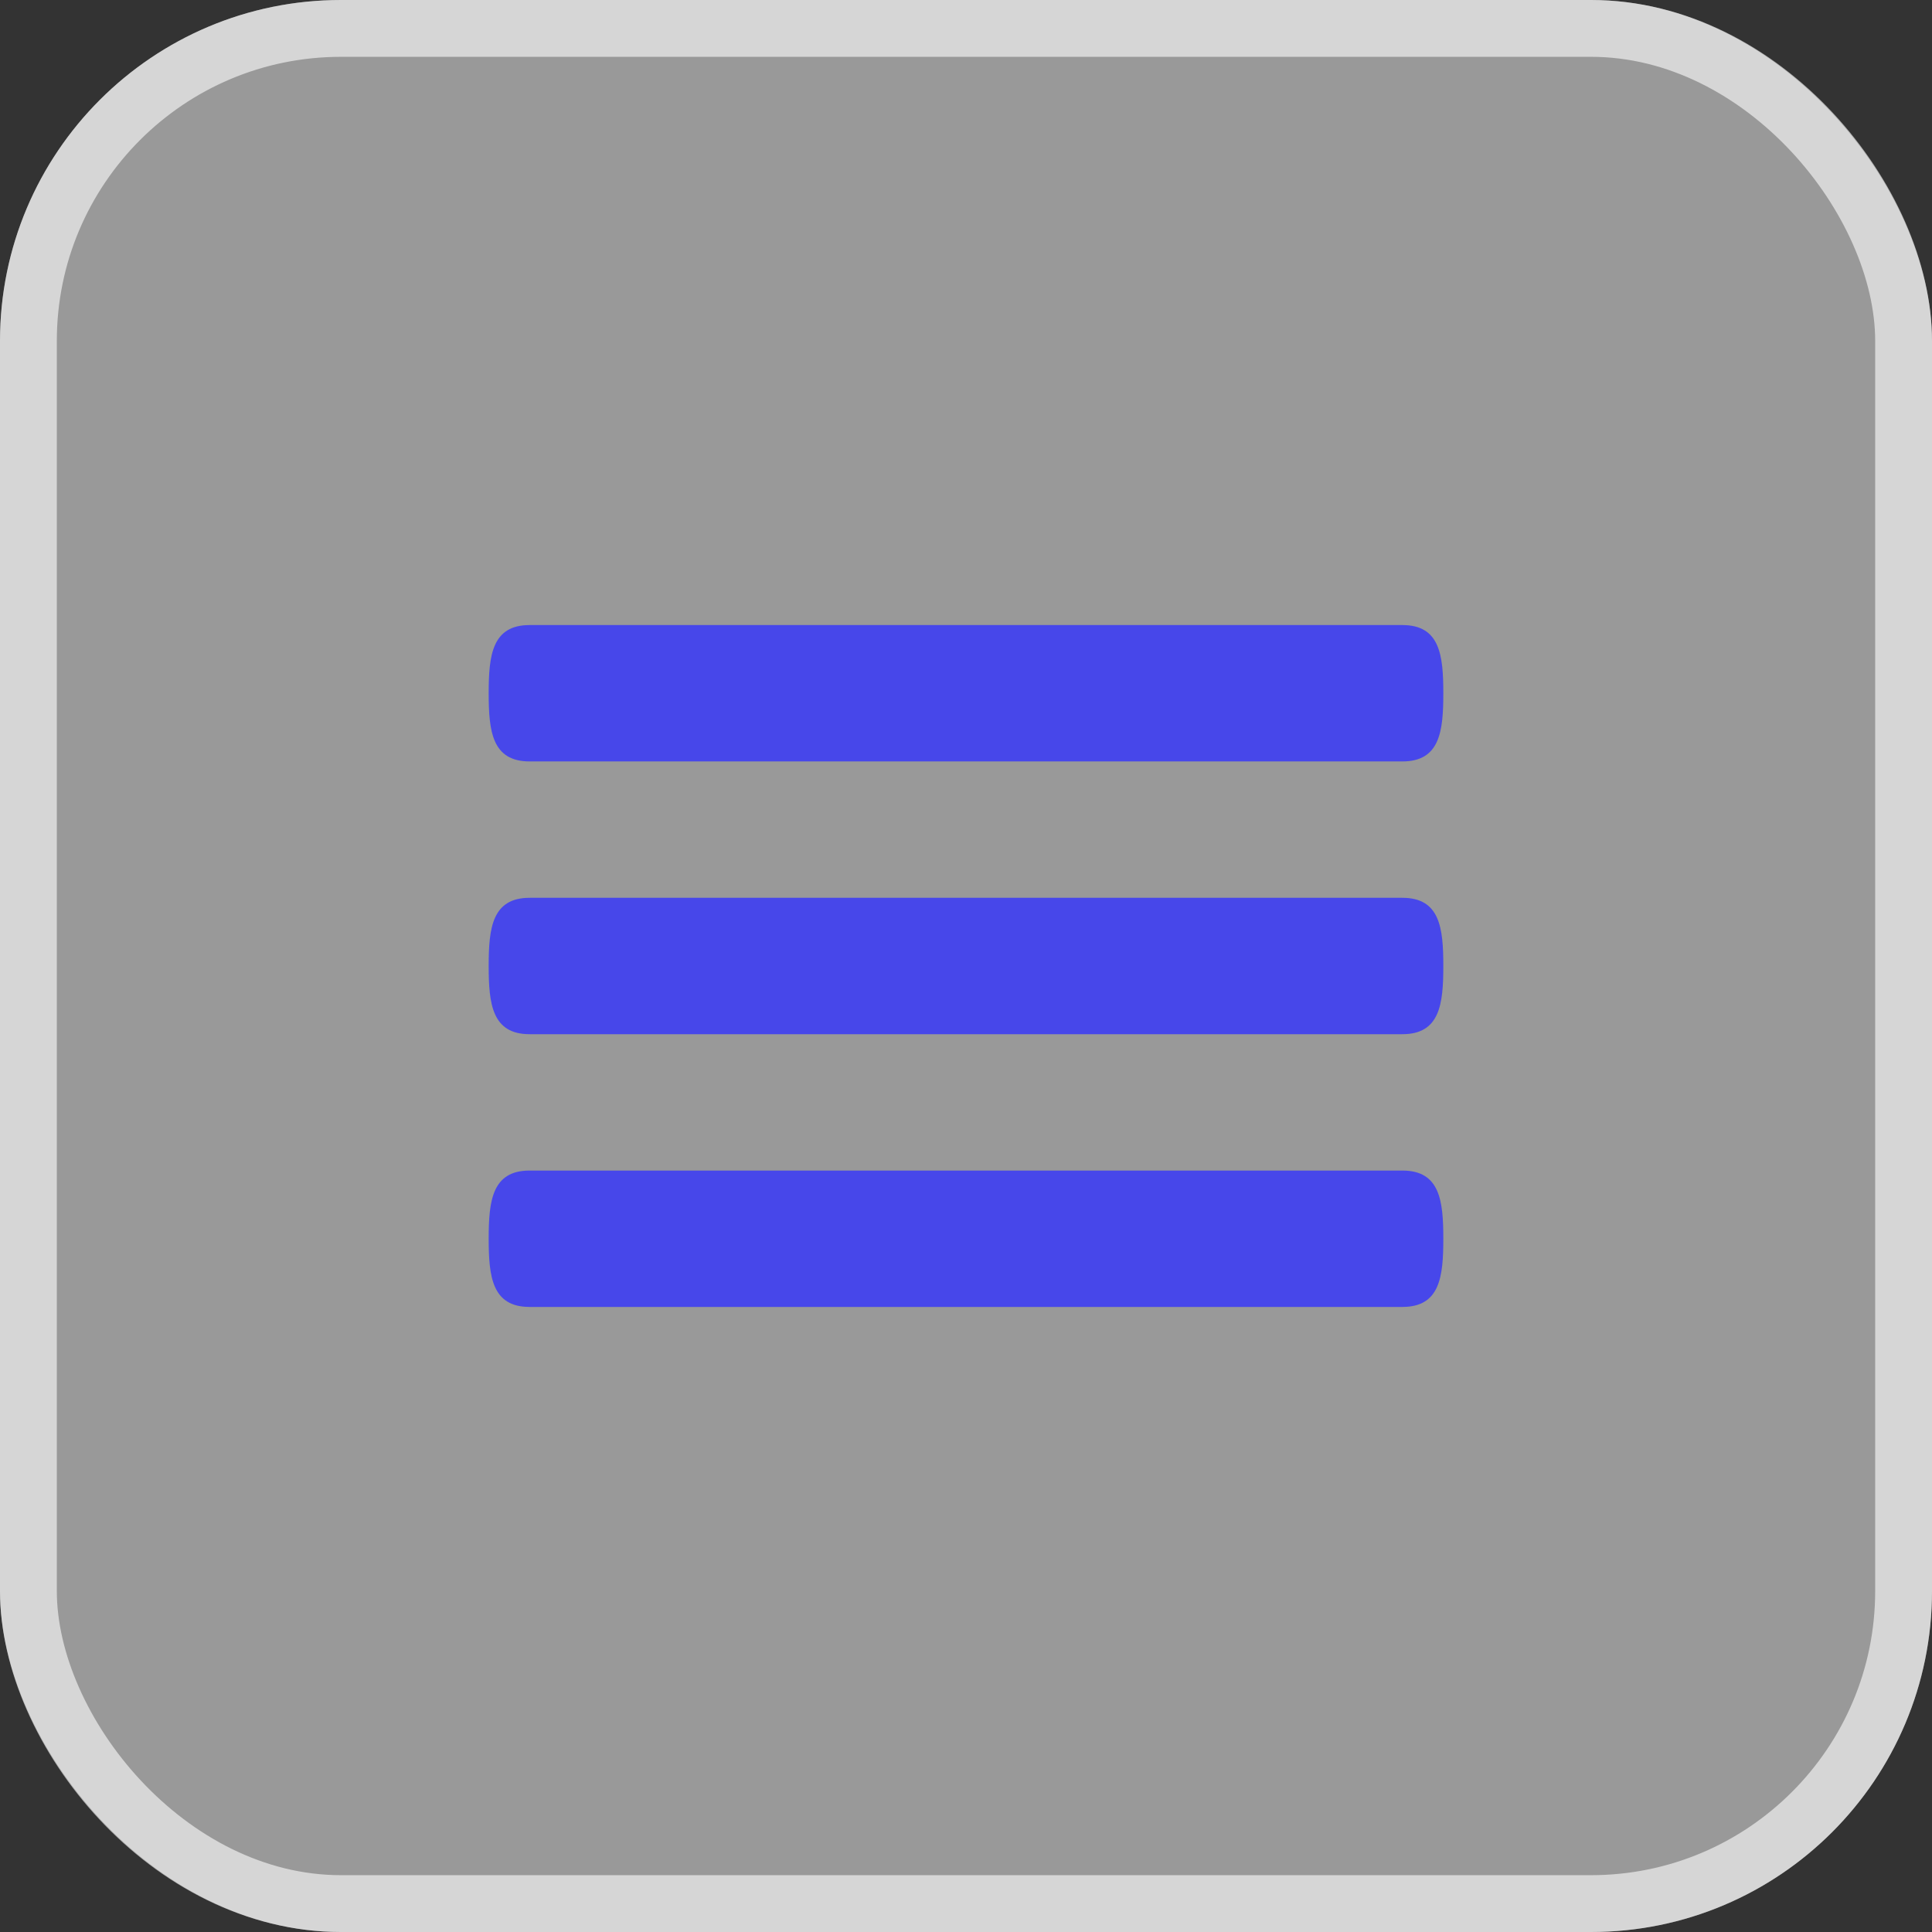
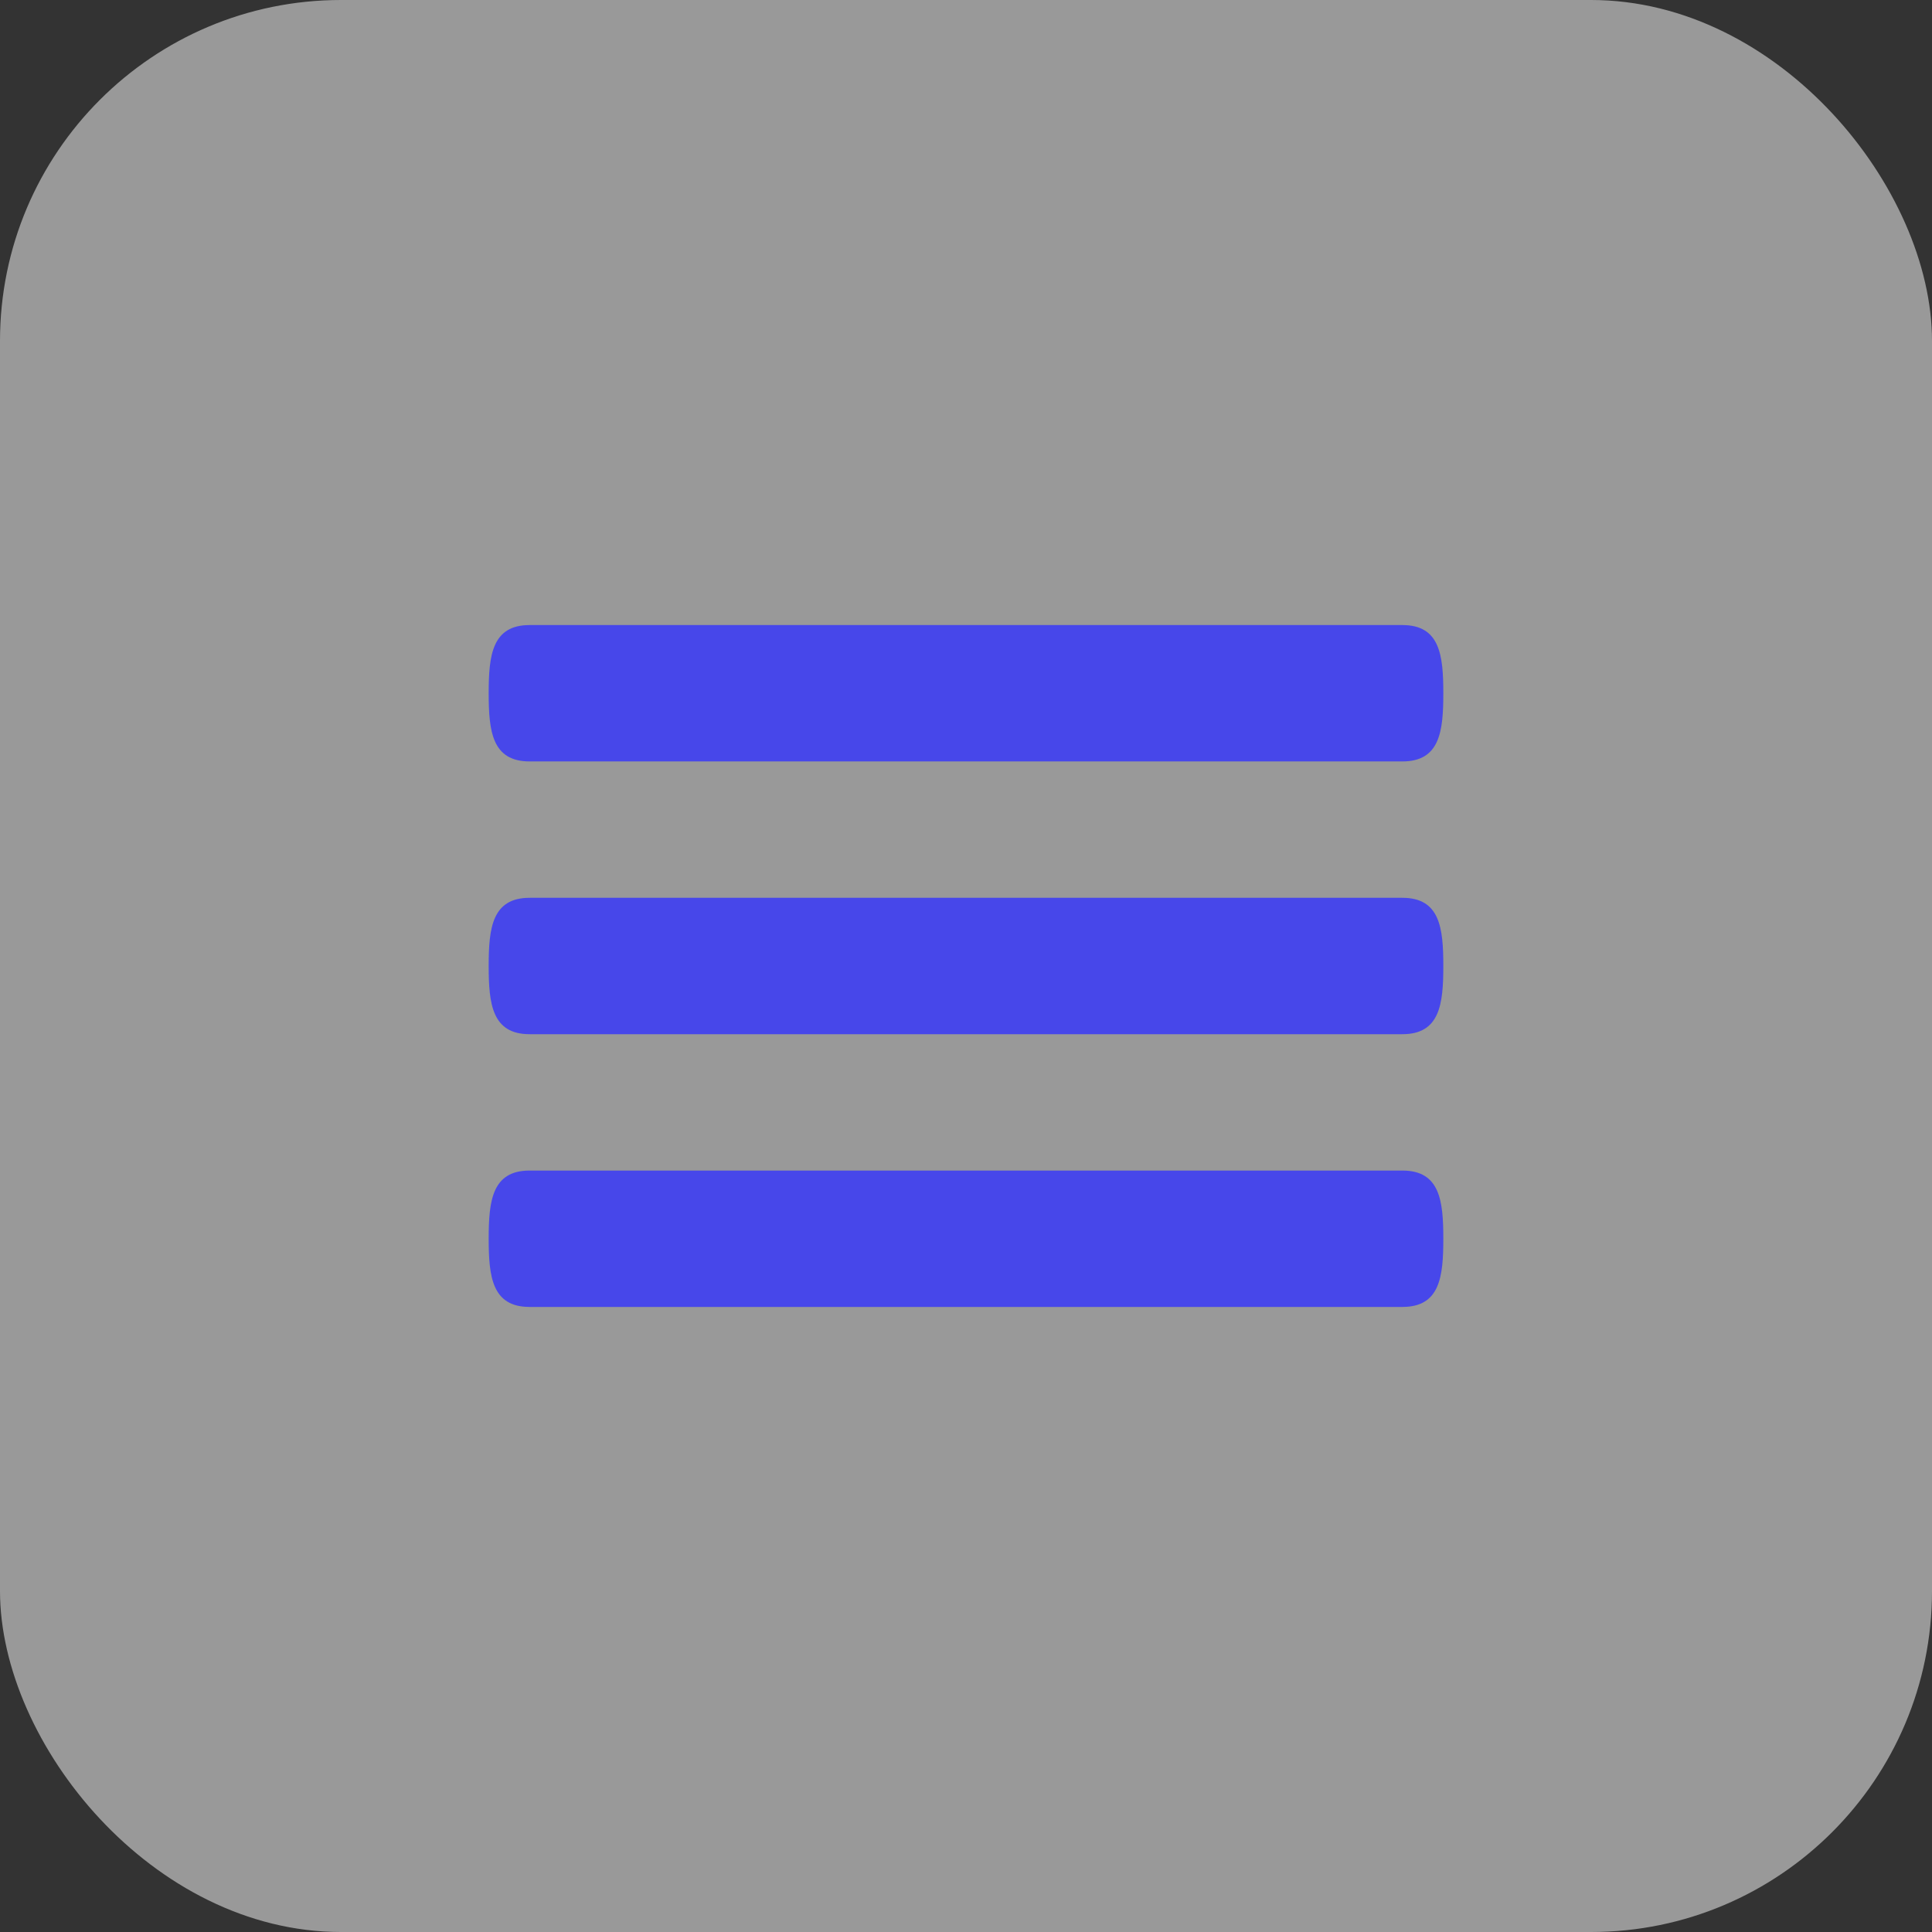
<svg xmlns="http://www.w3.org/2000/svg" width="34" height="34" viewBox="0 0 34 34" fill="none">
  <rect x="0" y="0" width="34" height="34" fill="#333333" stroke="none" />
  <rect width="34" height="34" rx="6" fill="white" fill-opacity="0.5" />
-   <rect x="0.5" y="0.5" width="33" height="33" rx="5.5" stroke="white" stroke-opacity="0.6" />
  <path d="M24.68 15.8H9.32C8.658 15.8 8.6 16.336 8.6 17C8.6 17.664 8.658 18.2 9.32 18.2H24.68C25.343 18.2 25.4 17.664 25.4 17C25.4 16.336 25.343 15.8 24.68 15.8ZM24.68 20.6H9.32C8.658 20.6 8.6 21.136 8.6 21.8C8.6 22.464 8.658 23 9.32 23H24.68C25.343 23 25.4 22.464 25.4 21.8C25.4 21.136 25.343 20.6 24.68 20.6ZM9.32 13.4H24.68C25.343 13.4 25.4 12.864 25.4 12.2C25.4 11.536 25.343 11 24.68 11H9.32C8.658 11 8.6 11.536 8.6 12.2C8.6 12.864 8.658 13.4 9.32 13.4Z" fill="#4747EA" />
</svg>